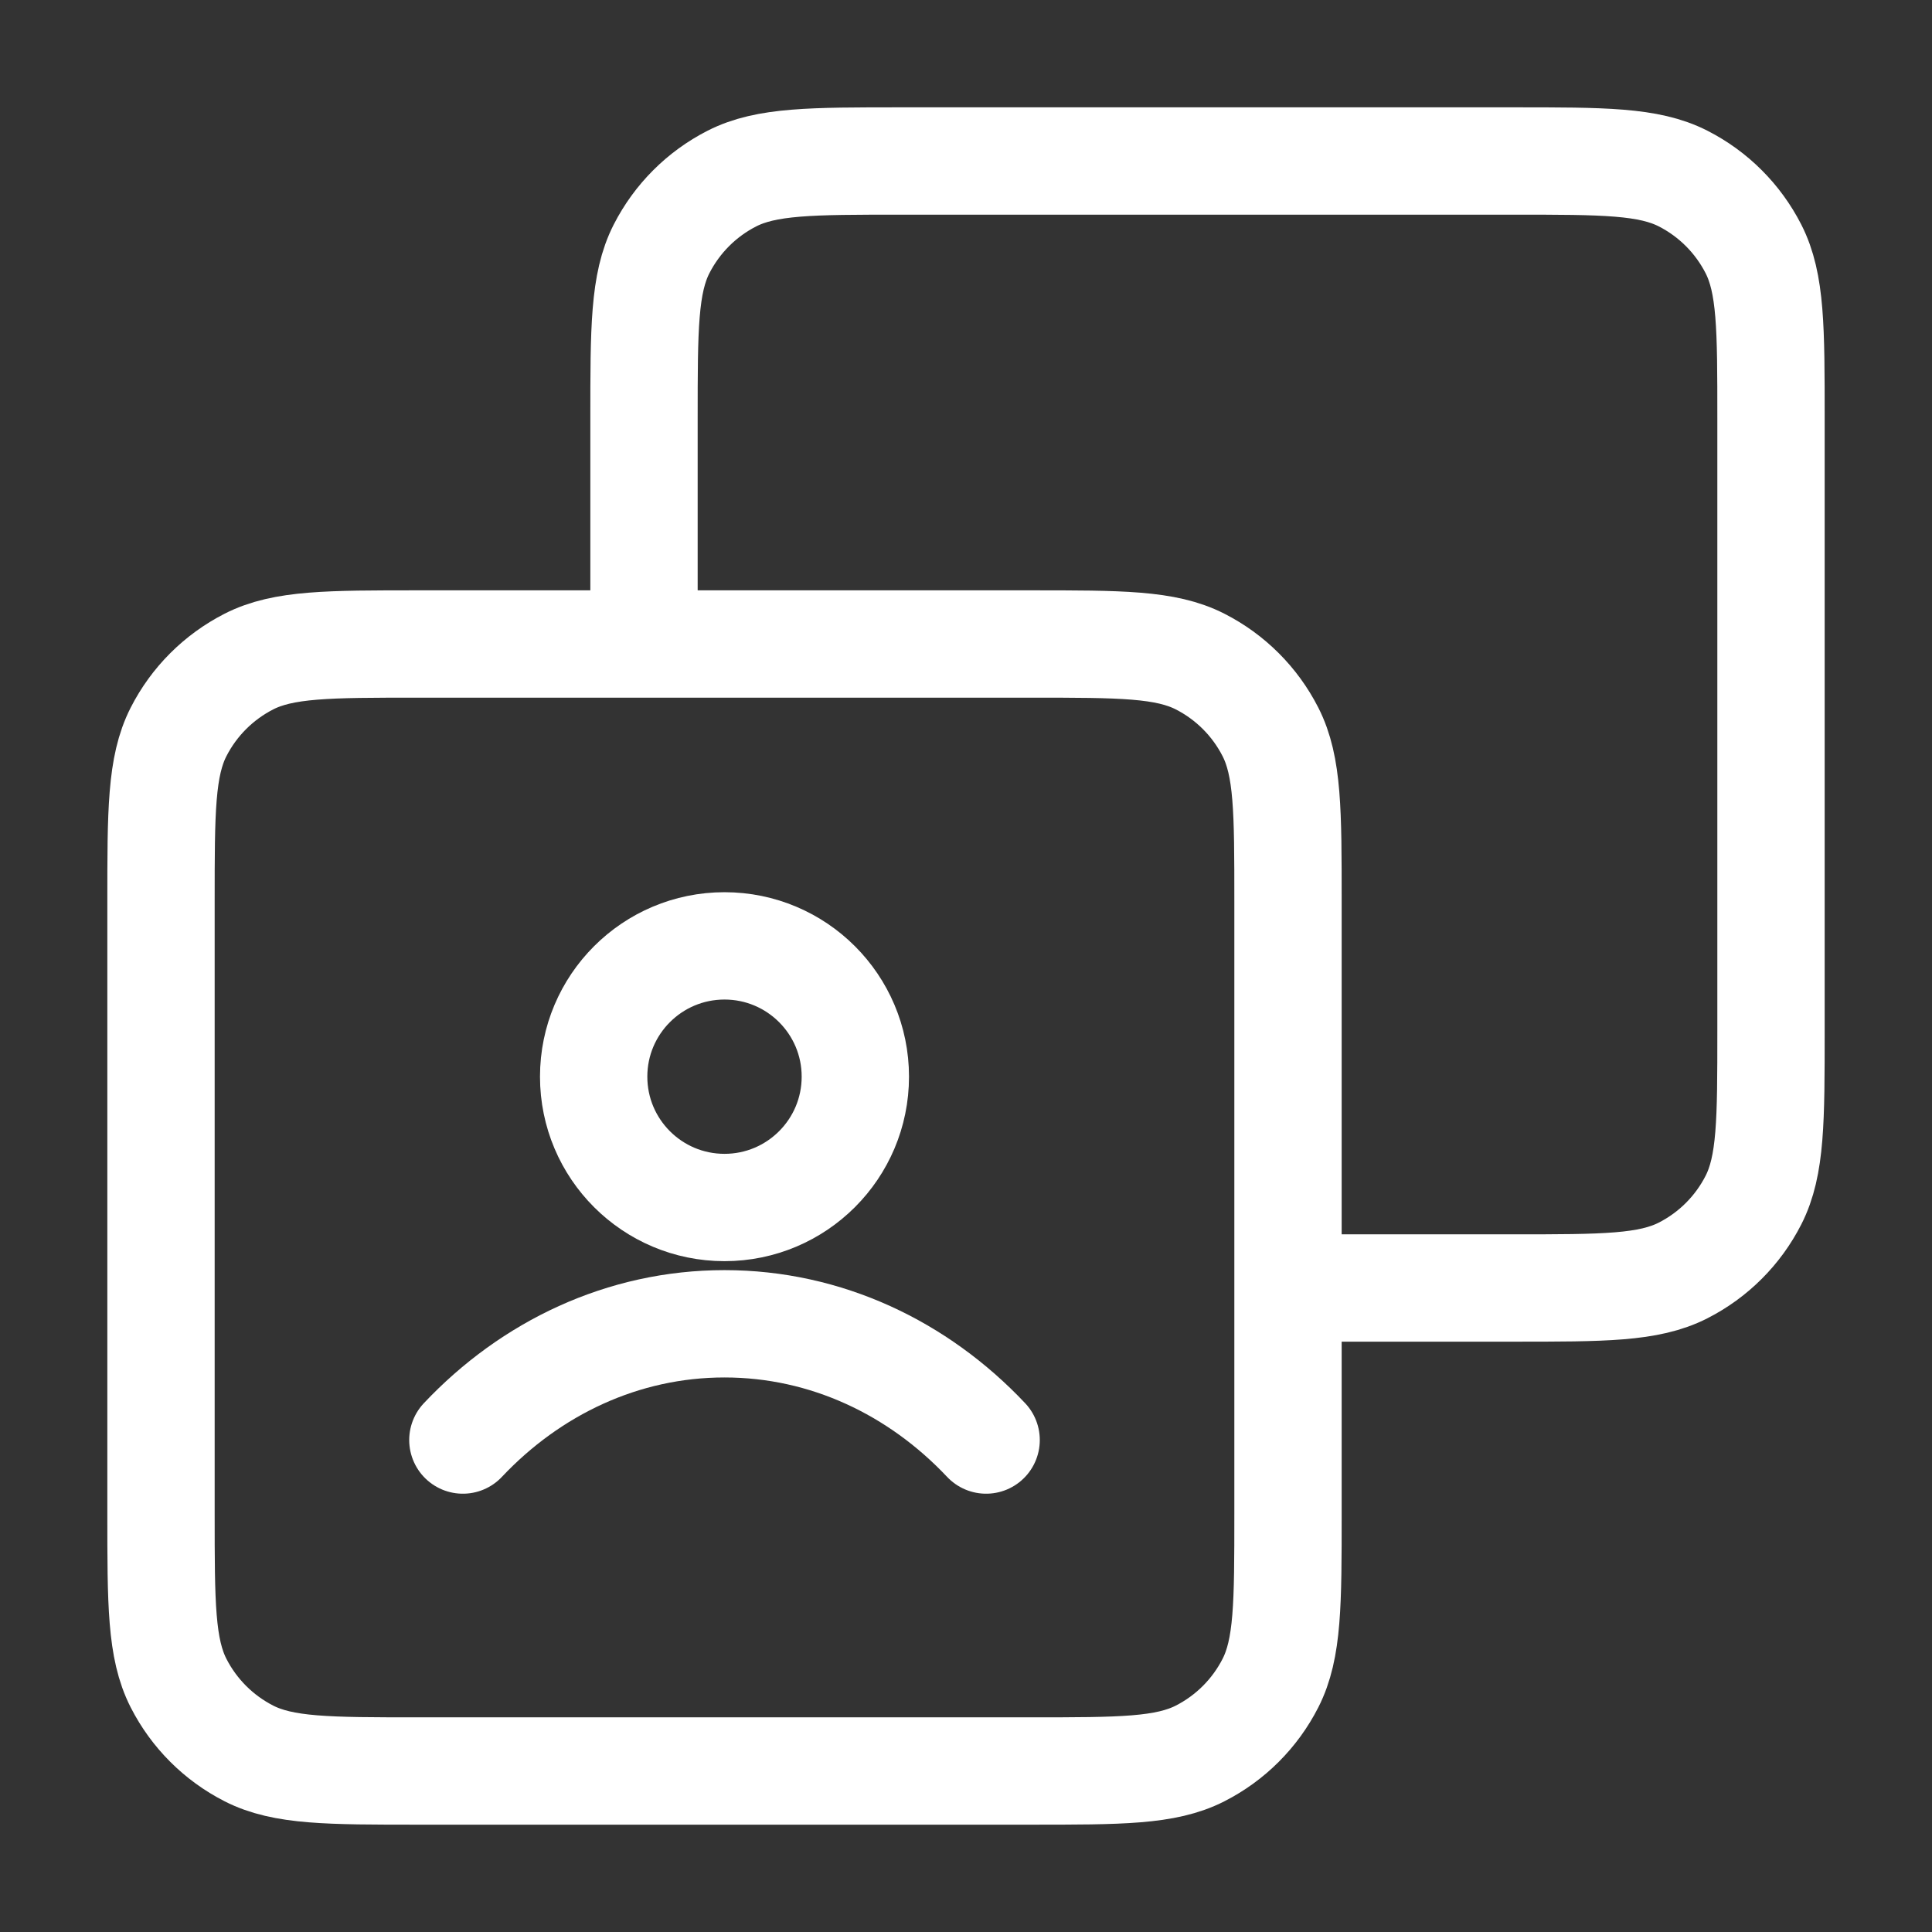
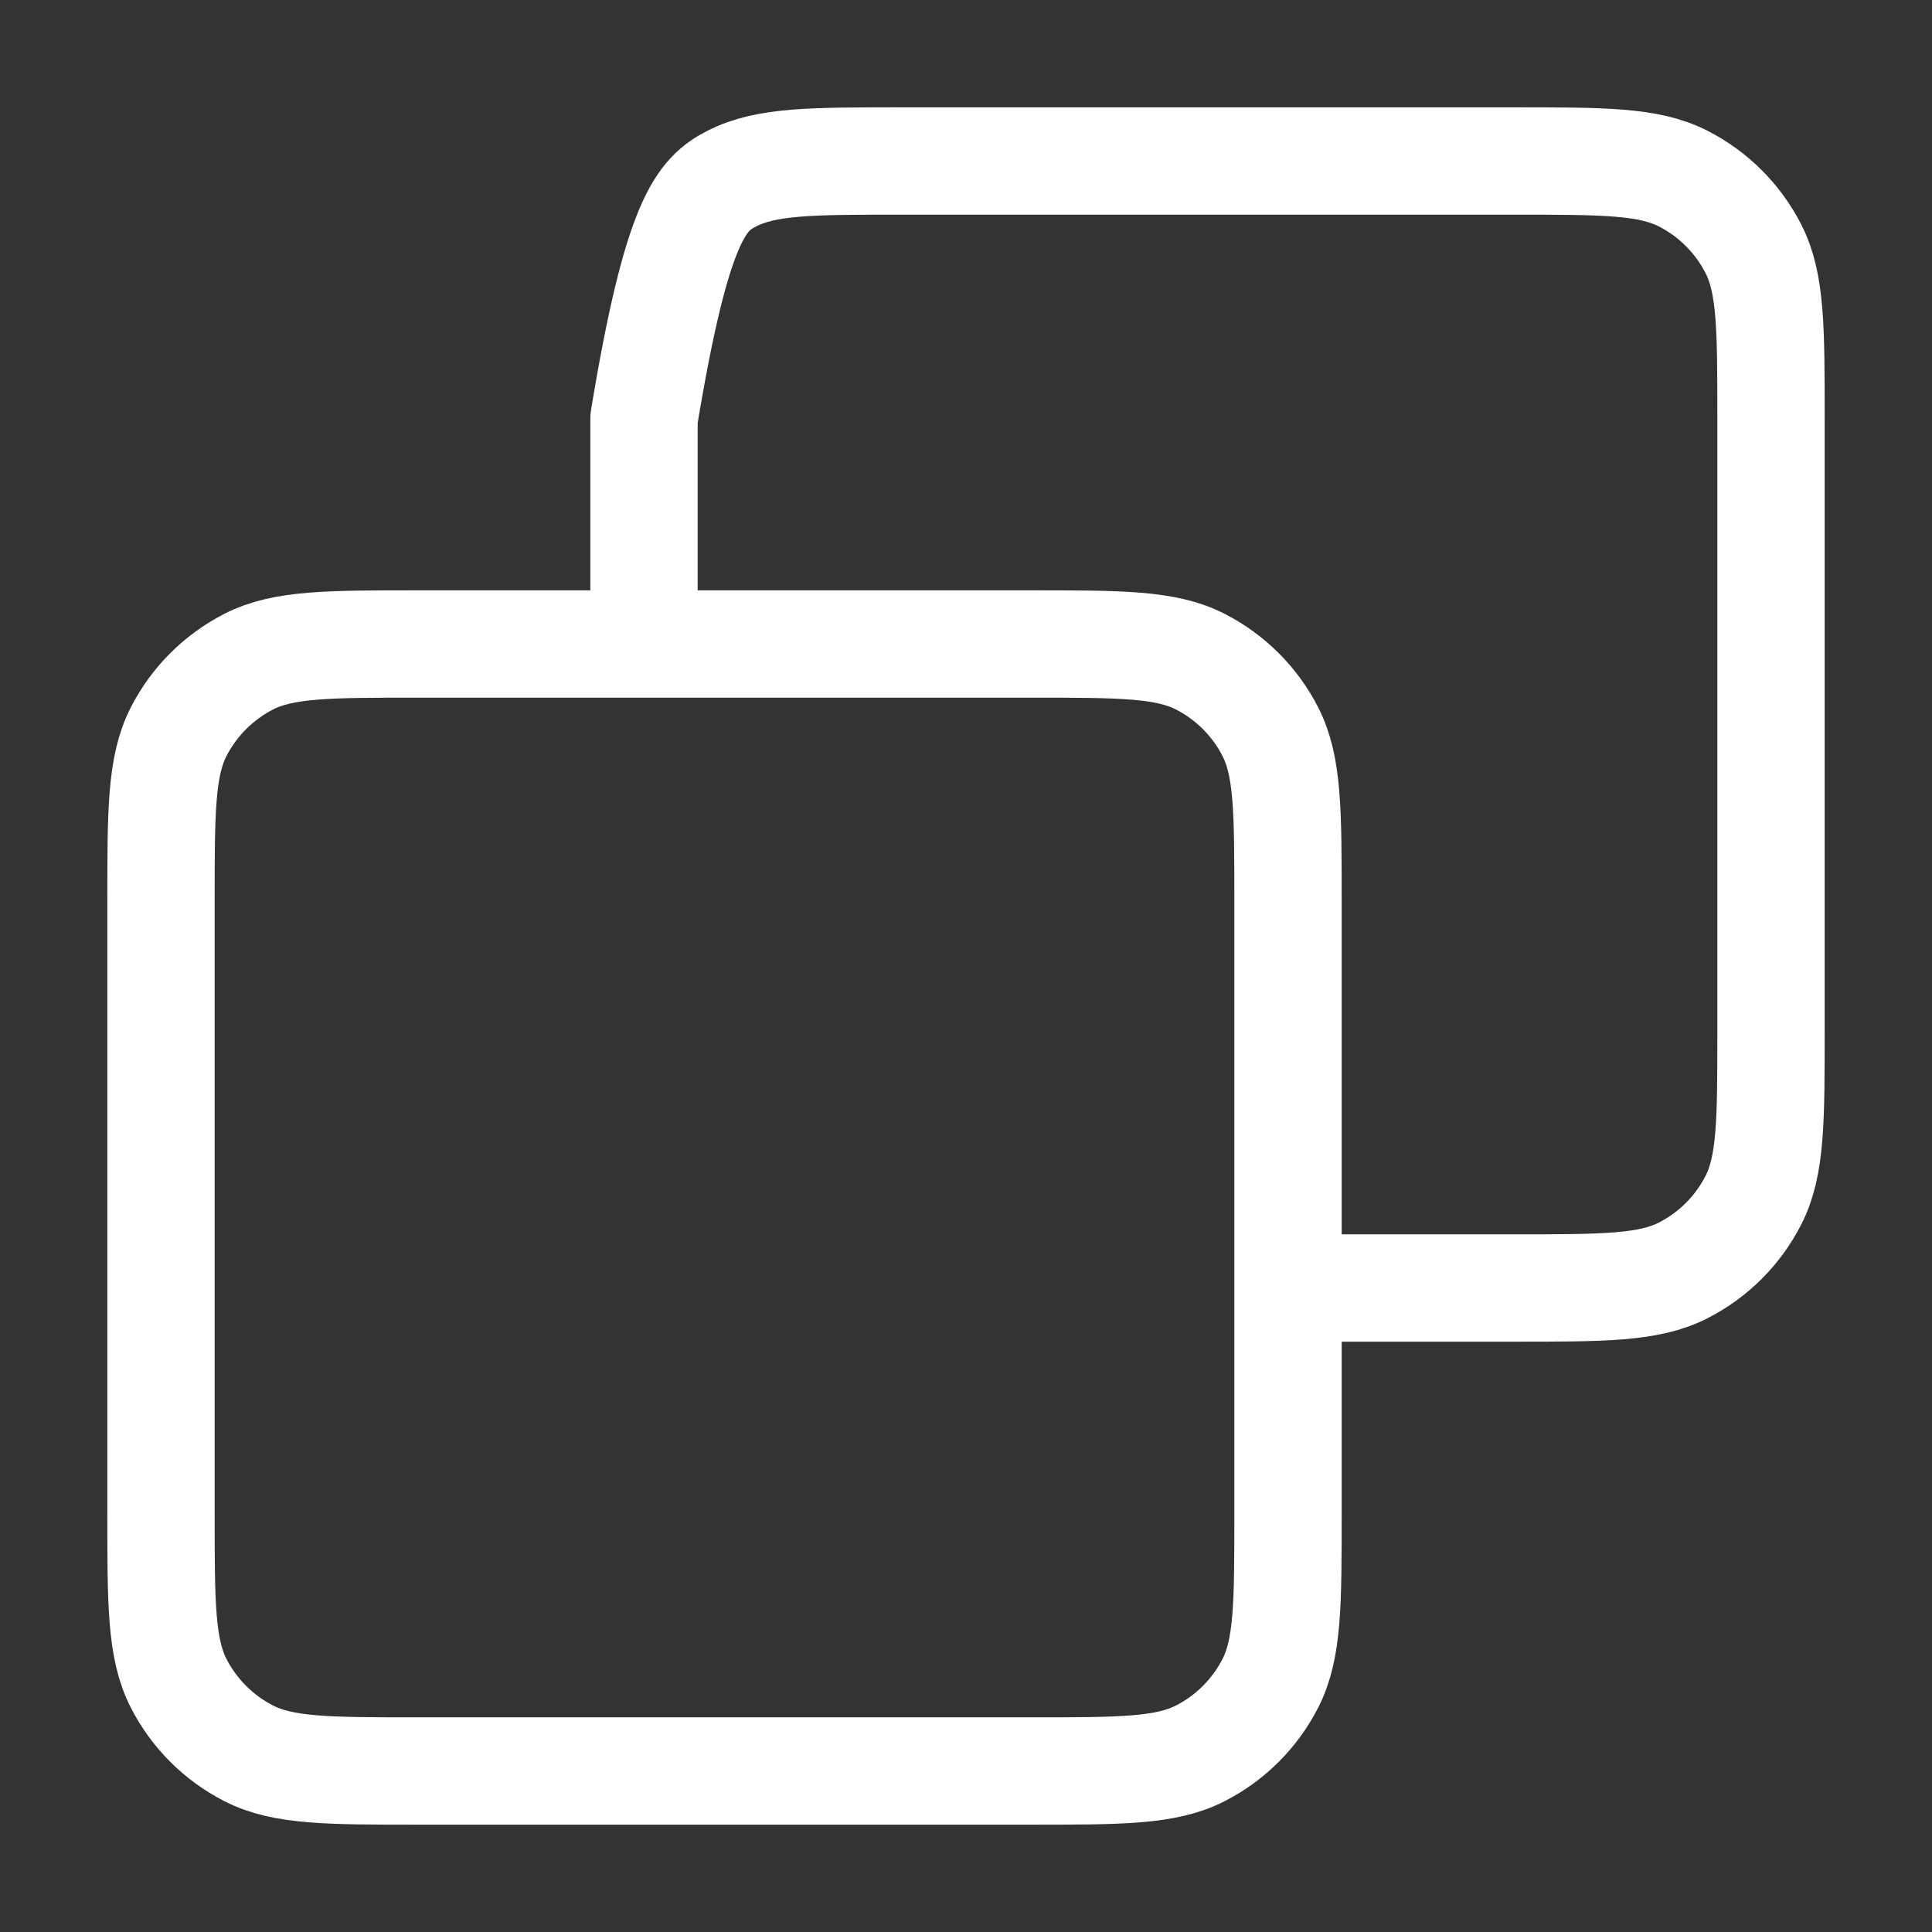
<svg xmlns="http://www.w3.org/2000/svg" width="36" height="36" viewBox="0 0 36 36" fill="none">
  <rect x="0" y="0" width="36" height="36" fill="#333333" stroke="none" />
-   <path d="M12 12V7.8C12 6.12 12 5.28 12.327 4.638C12.615 4.074 13.073 3.615 13.638 3.327C14.28 3 15.12 3 16.8 3H28.2C29.88 3 30.72 3 31.362 3.327C31.927 3.615 32.385 4.074 32.673 4.638C33 5.28 33 6.12 33 7.8V19.2C33 20.88 33 21.72 32.673 22.362C32.385 22.927 31.927 23.385 31.362 23.673C30.72 24 29.88 24 28.2 24H24M7.8 33H19.2C20.88 33 21.72 33 22.362 32.673C22.927 32.385 23.385 31.927 23.673 31.362C24 30.72 24 29.88 24 28.2V16.8C24 15.12 24 14.28 23.673 13.638C23.385 13.073 22.927 12.615 22.362 12.327C21.72 12 20.88 12 19.2 12H7.8C6.12 12 5.28 12 4.638 12.327C4.074 12.615 3.615 13.073 3.327 13.638C3 14.28 3 15.12 3 16.8V28.2C3 29.88 3 30.72 3.327 31.362C3.615 31.927 4.074 32.385 4.638 32.673C5.28 33 6.12 33 7.8 33Z" stroke="white" stroke-width="2" stroke-linecap="round" stroke-linejoin="round" />
-   <path d="M8.625 26.833C9.89 25.491 11.608 24.667 13.5 24.667C15.392 24.667 17.11 25.491 18.375 26.833M15.938 20.062C15.938 21.409 14.846 22.5 13.5 22.5C12.154 22.5 11.062 21.409 11.062 20.062C11.062 18.716 12.154 17.625 13.5 17.625C14.846 17.625 15.938 18.716 15.938 20.062Z" stroke="white" stroke-width="2" stroke-linecap="round" stroke-linejoin="round" />
+   <path d="M12 12V7.8C12.615 4.074 13.073 3.615 13.638 3.327C14.28 3 15.12 3 16.8 3H28.2C29.88 3 30.72 3 31.362 3.327C31.927 3.615 32.385 4.074 32.673 4.638C33 5.28 33 6.12 33 7.8V19.2C33 20.88 33 21.72 32.673 22.362C32.385 22.927 31.927 23.385 31.362 23.673C30.72 24 29.88 24 28.2 24H24M7.8 33H19.2C20.88 33 21.72 33 22.362 32.673C22.927 32.385 23.385 31.927 23.673 31.362C24 30.72 24 29.88 24 28.2V16.8C24 15.12 24 14.28 23.673 13.638C23.385 13.073 22.927 12.615 22.362 12.327C21.72 12 20.88 12 19.2 12H7.8C6.12 12 5.28 12 4.638 12.327C4.074 12.615 3.615 13.073 3.327 13.638C3 14.28 3 15.12 3 16.8V28.2C3 29.88 3 30.72 3.327 31.362C3.615 31.927 4.074 32.385 4.638 32.673C5.28 33 6.12 33 7.8 33Z" stroke="white" stroke-width="2" stroke-linecap="round" stroke-linejoin="round" />
</svg>